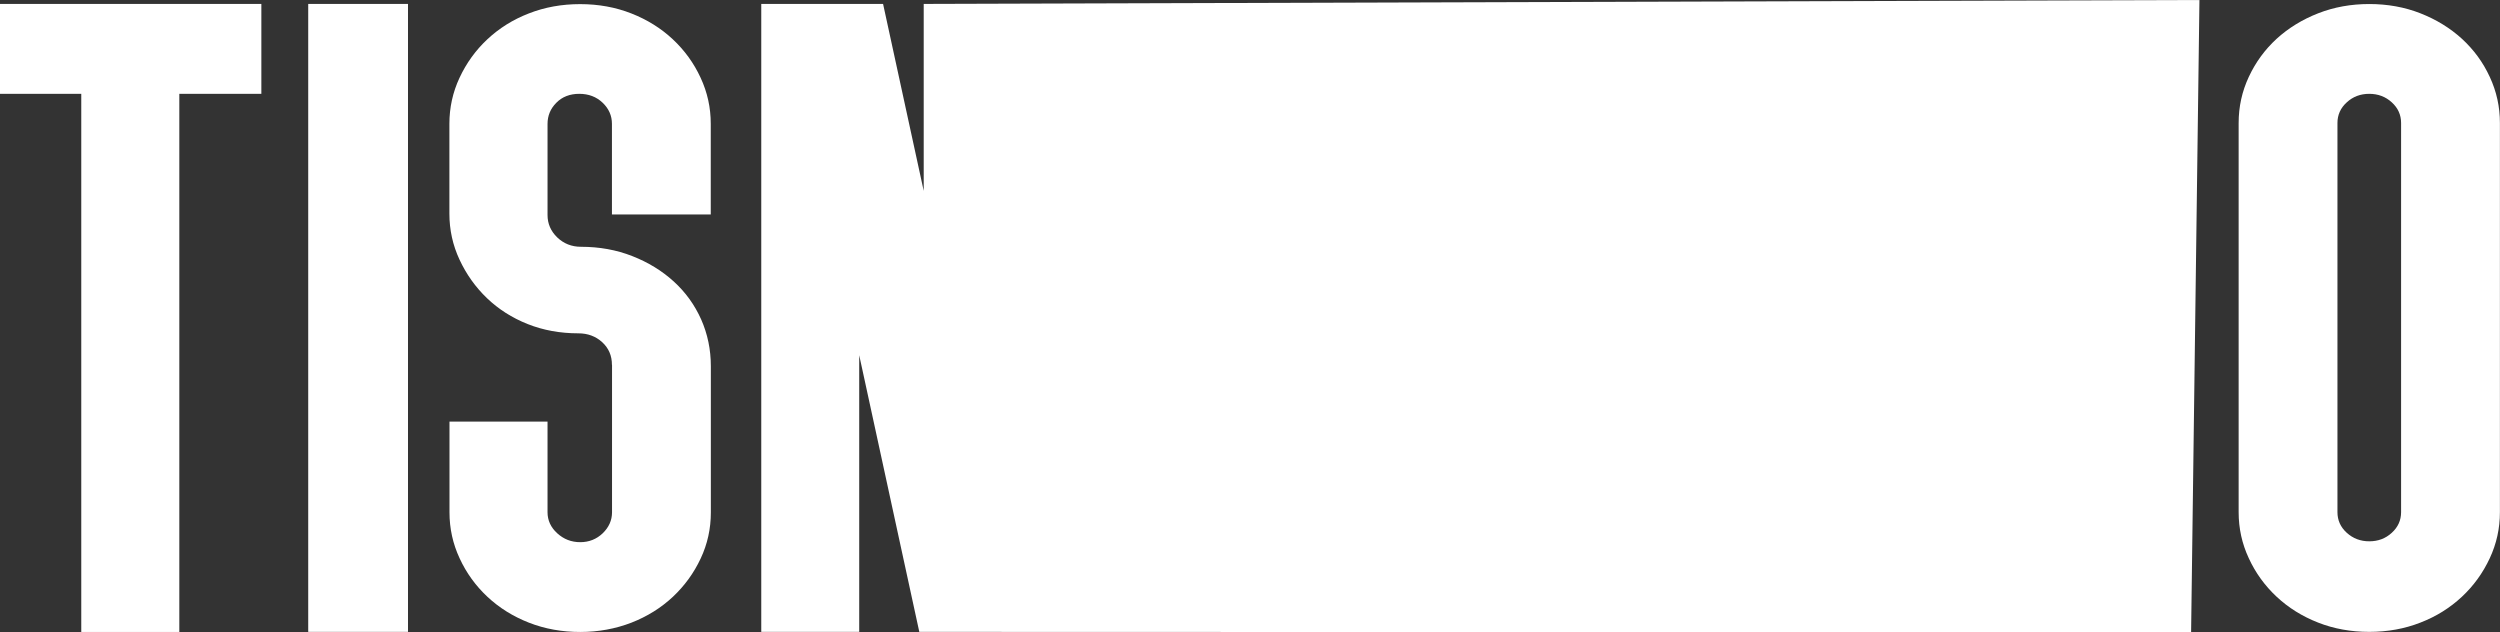
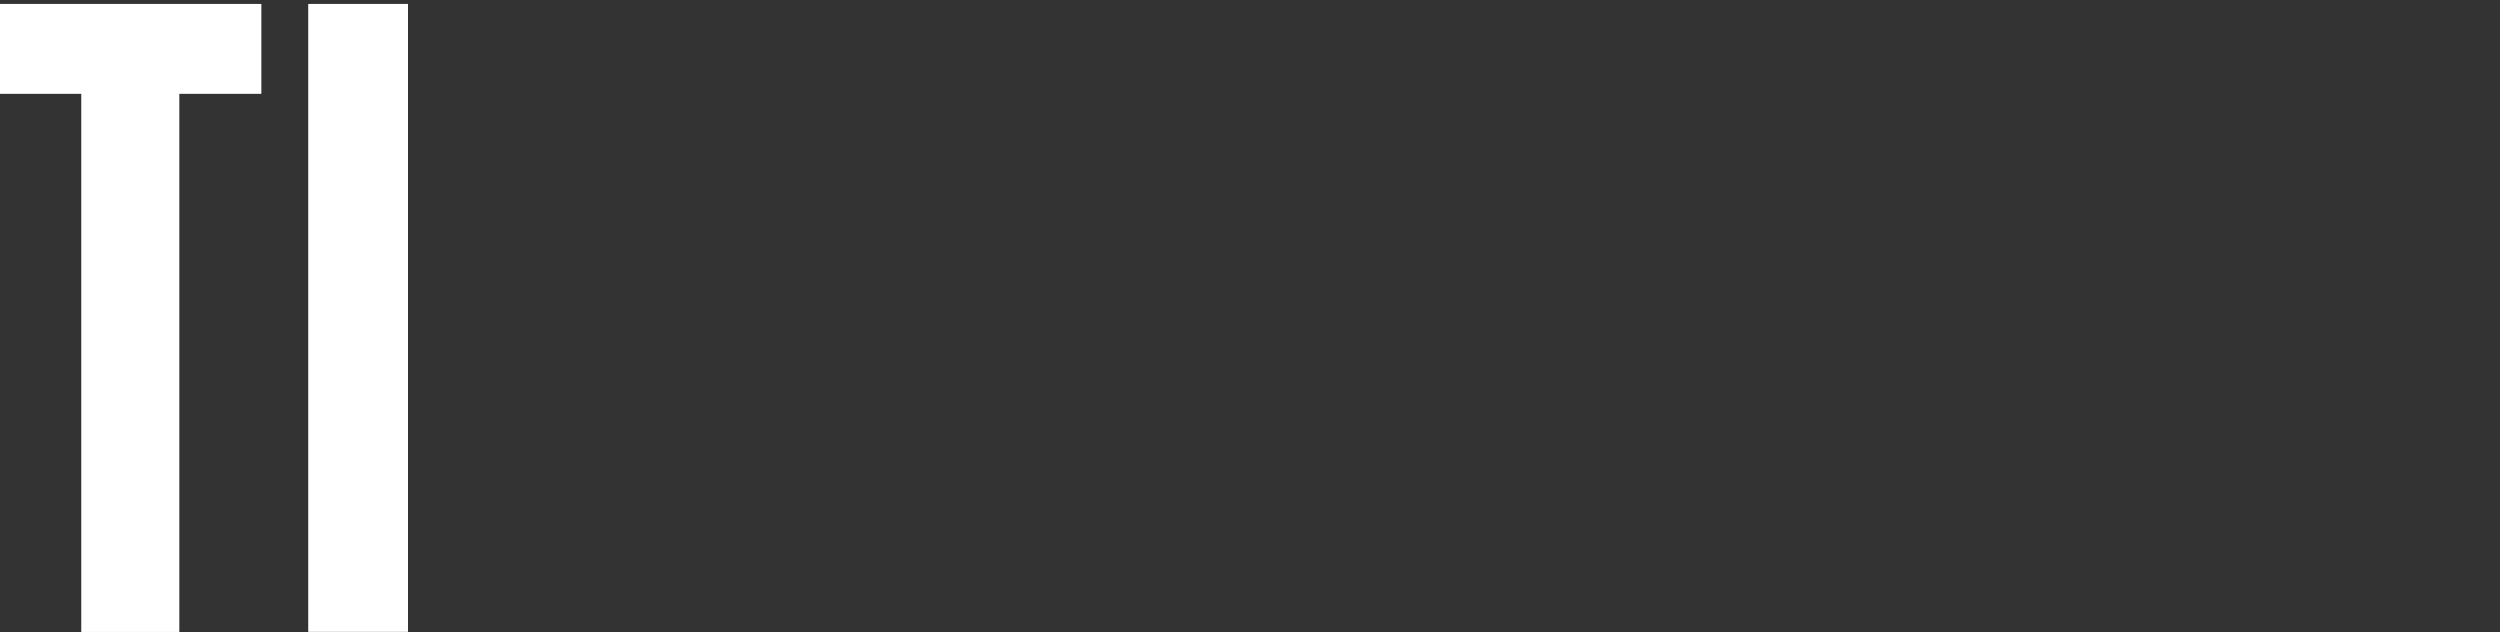
<svg xmlns="http://www.w3.org/2000/svg" version="1.1" id="Layer_1" x="0px" y="0px" viewBox="0 0 260.85 65.97" style="enable-background:new 0 0 260.85 65.97;" xml:space="preserve">
  <rect x="0" y="0" width="260.85" height="65.97" fill="#333333" stroke="none" />
  <style type="text/css">
	.st0{clip-path:url(#SVGID_2_);}
	.st1{clip-path:url(#SVGID_6_);}
	.st2{clip-path:url(#SVGID_10_);}
	.st3{fill:#FFFFFF;}
	.st4{fill:#2A2A2A;}
</style>
  <g>
    <polygon class="st3" points="8.48,9.79 0,9.79 0,0.41 27.27,0.41 27.27,9.79 18.71,9.79 18.71,65.94 8.48,65.94  " />
    <rect x="32.16" y="0.41" class="st3" width="10.41" height="65.52" />
    <g>
-       <path class="st3" d="M63.85,38.07c0-0.96-0.34-1.74-1.01-2.36c-0.68-0.62-1.51-0.93-2.49-0.93c-1.9,0-3.67-0.32-5.3-0.97    c-1.63-0.65-3.04-1.55-4.24-2.7c-1.2-1.15-2.15-2.49-2.86-4.01c-0.71-1.52-1.06-3.12-1.06-4.81v-9.37c0-1.69,0.35-3.29,1.06-4.81    c0.71-1.52,1.67-2.86,2.9-4.01c1.23-1.15,2.67-2.06,4.33-2.7c1.66-0.65,3.44-0.97,5.35-0.97c1.9,0,3.69,0.32,5.34,0.97    c1.66,0.65,3.1,1.55,4.33,2.7c1.23,1.15,2.2,2.49,2.9,4.01c0.71,1.52,1.06,3.12,1.06,4.81v9.46H63.85v-9.46    c0-0.84-0.32-1.58-0.97-2.2c-0.65-0.62-1.46-0.93-2.44-0.93s-1.78,0.31-2.39,0.93c-0.62,0.62-0.92,1.36-0.92,2.21v9.51    c0,0.9,0.34,1.68,1.01,2.33c0.68,0.65,1.5,0.98,2.49,0.98c1.9,0,3.69,0.32,5.34,0.97c1.66,0.65,3.1,1.53,4.33,2.65    c1.23,1.12,2.18,2.44,2.86,3.96c0.67,1.52,1.01,3.14,1.01,4.89v15.25c0,1.69-0.35,3.29-1.06,4.8c-0.71,1.52-1.68,2.85-2.9,4    c-1.23,1.15-2.67,2.05-4.33,2.7c-1.66,0.64-3.44,0.97-5.34,0.97c-1.9,0-3.69-0.32-5.35-0.97c-1.66-0.65-3.1-1.55-4.33-2.7    c-1.23-1.15-2.2-2.49-2.9-4.01c-0.71-1.52-1.06-3.12-1.06-4.81v-9.46h10.23v9.46c0,0.84,0.34,1.58,1.01,2.19    c0.68,0.62,1.47,0.93,2.4,0.93c0.92,0,1.7-0.31,2.35-0.93c0.64-0.62,0.97-1.35,0.97-2.19V38.07z" />
-     </g>
-     <polygon class="st3" points="89.65,65.93 79.43,65.93 79.43,0.41 92.14,0.41 96.38,19.92 96.38,0.41 229.49,0 228.62,65.97    95.92,65.93 89.65,37.06  " />
+       </g>
    <g>
-       <path class="st3" d="M243.89,53.44c0,0.84,0.32,1.56,0.97,2.15c0.65,0.59,1.43,0.89,2.35,0.89c0.92,0,1.7-0.29,2.35-0.89    c0.65-0.59,0.97-1.31,0.97-2.15V12.83c0-0.84-0.32-1.56-0.97-2.15c-0.64-0.59-1.43-0.89-2.35-0.89c-0.92,0-1.7,0.29-2.35,0.89    c-0.65,0.59-0.97,1.31-0.97,2.15V53.44z M247.21,65.93c-1.91,0-3.69-0.32-5.34-0.97c-1.66-0.65-3.1-1.55-4.33-2.7    c-1.23-1.15-2.2-2.49-2.9-4.01c-0.71-1.52-1.06-3.12-1.06-4.81V12.83c0-1.69,0.35-3.29,1.06-4.81c0.71-1.52,1.67-2.84,2.9-3.97    c1.23-1.12,2.67-2.01,4.33-2.66c1.66-0.65,3.44-0.97,5.34-0.97c1.9,0,3.69,0.32,5.34,0.97c1.66,0.65,3.1,1.54,4.33,2.66    c1.23,1.13,2.2,2.45,2.9,3.97c0.71,1.52,1.06,3.12,1.06,4.81v40.61c0,1.69-0.35,3.29-1.06,4.81c-0.71,1.52-1.67,2.86-2.9,4.01    c-1.23,1.15-2.67,2.06-4.33,2.7C250.9,65.61,249.11,65.93,247.21,65.93" />
-     </g>
+       </g>
  </g>
</svg>